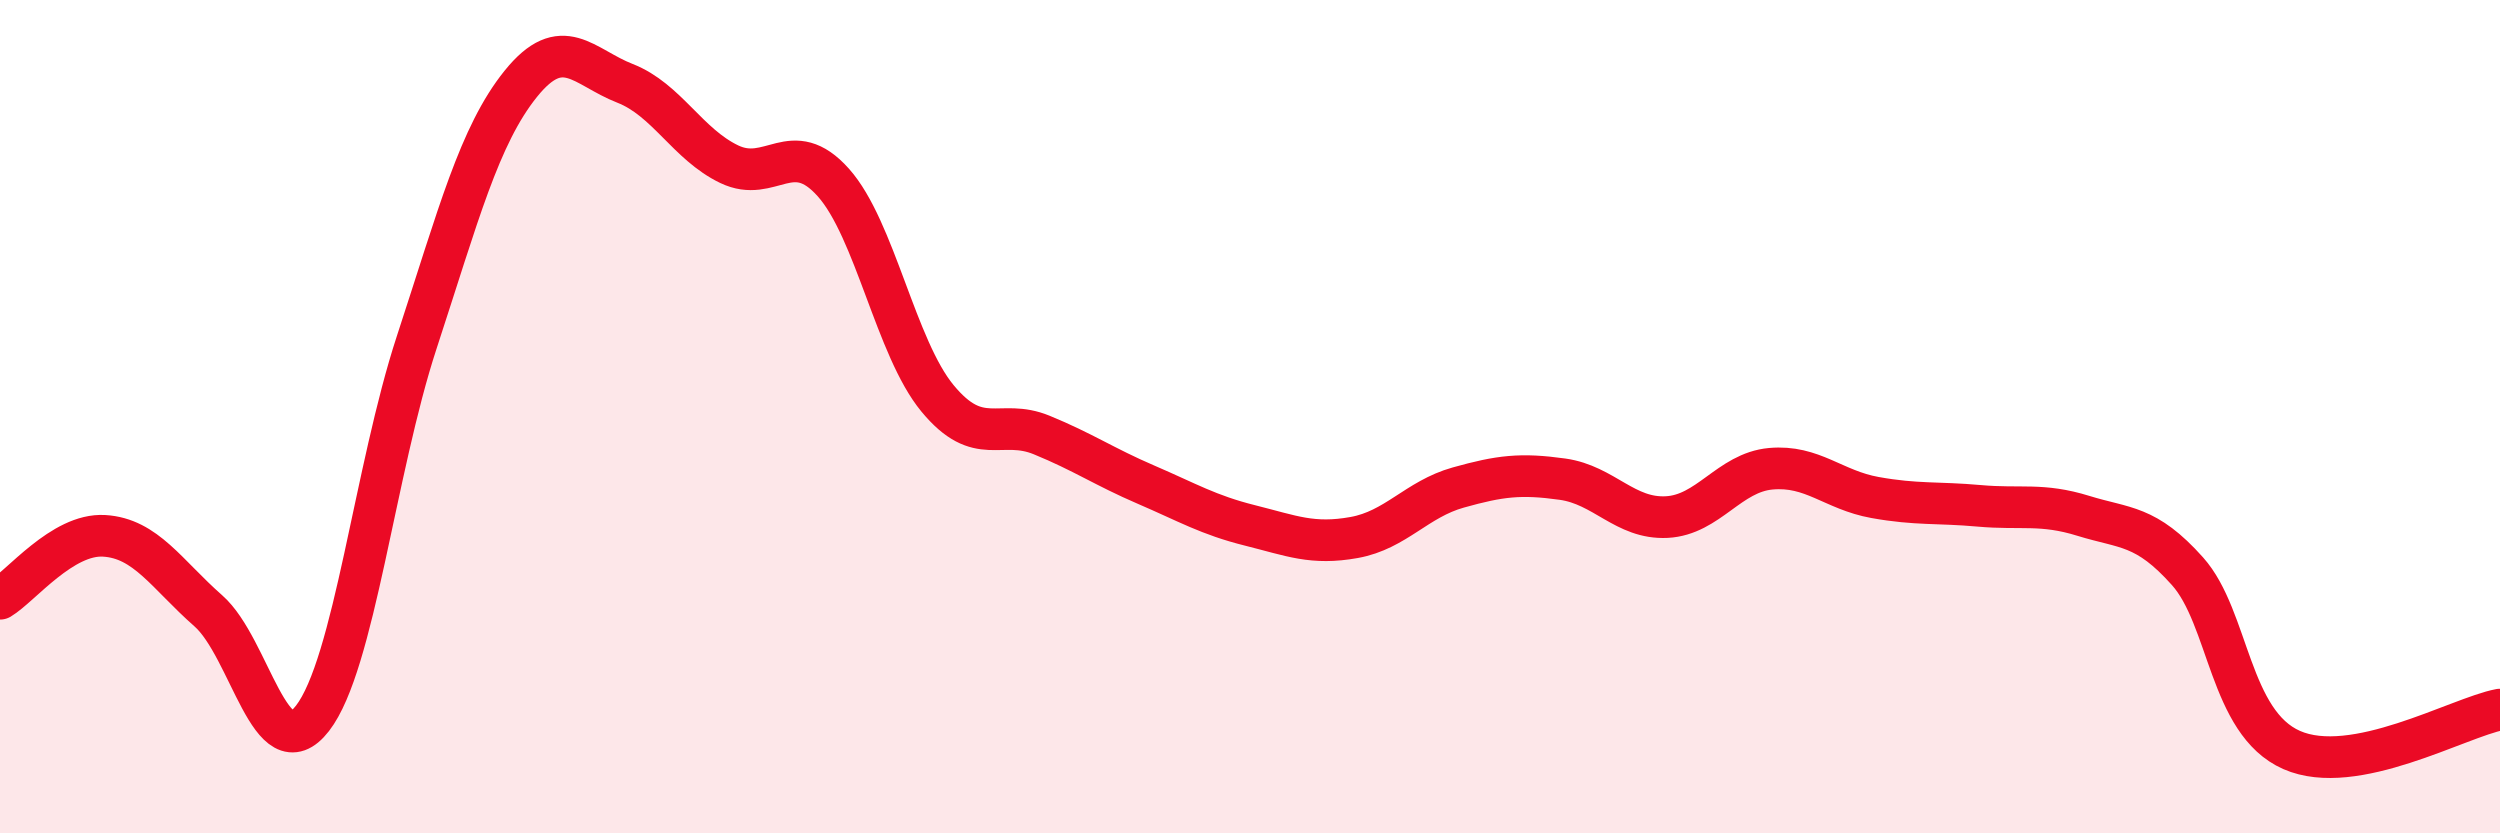
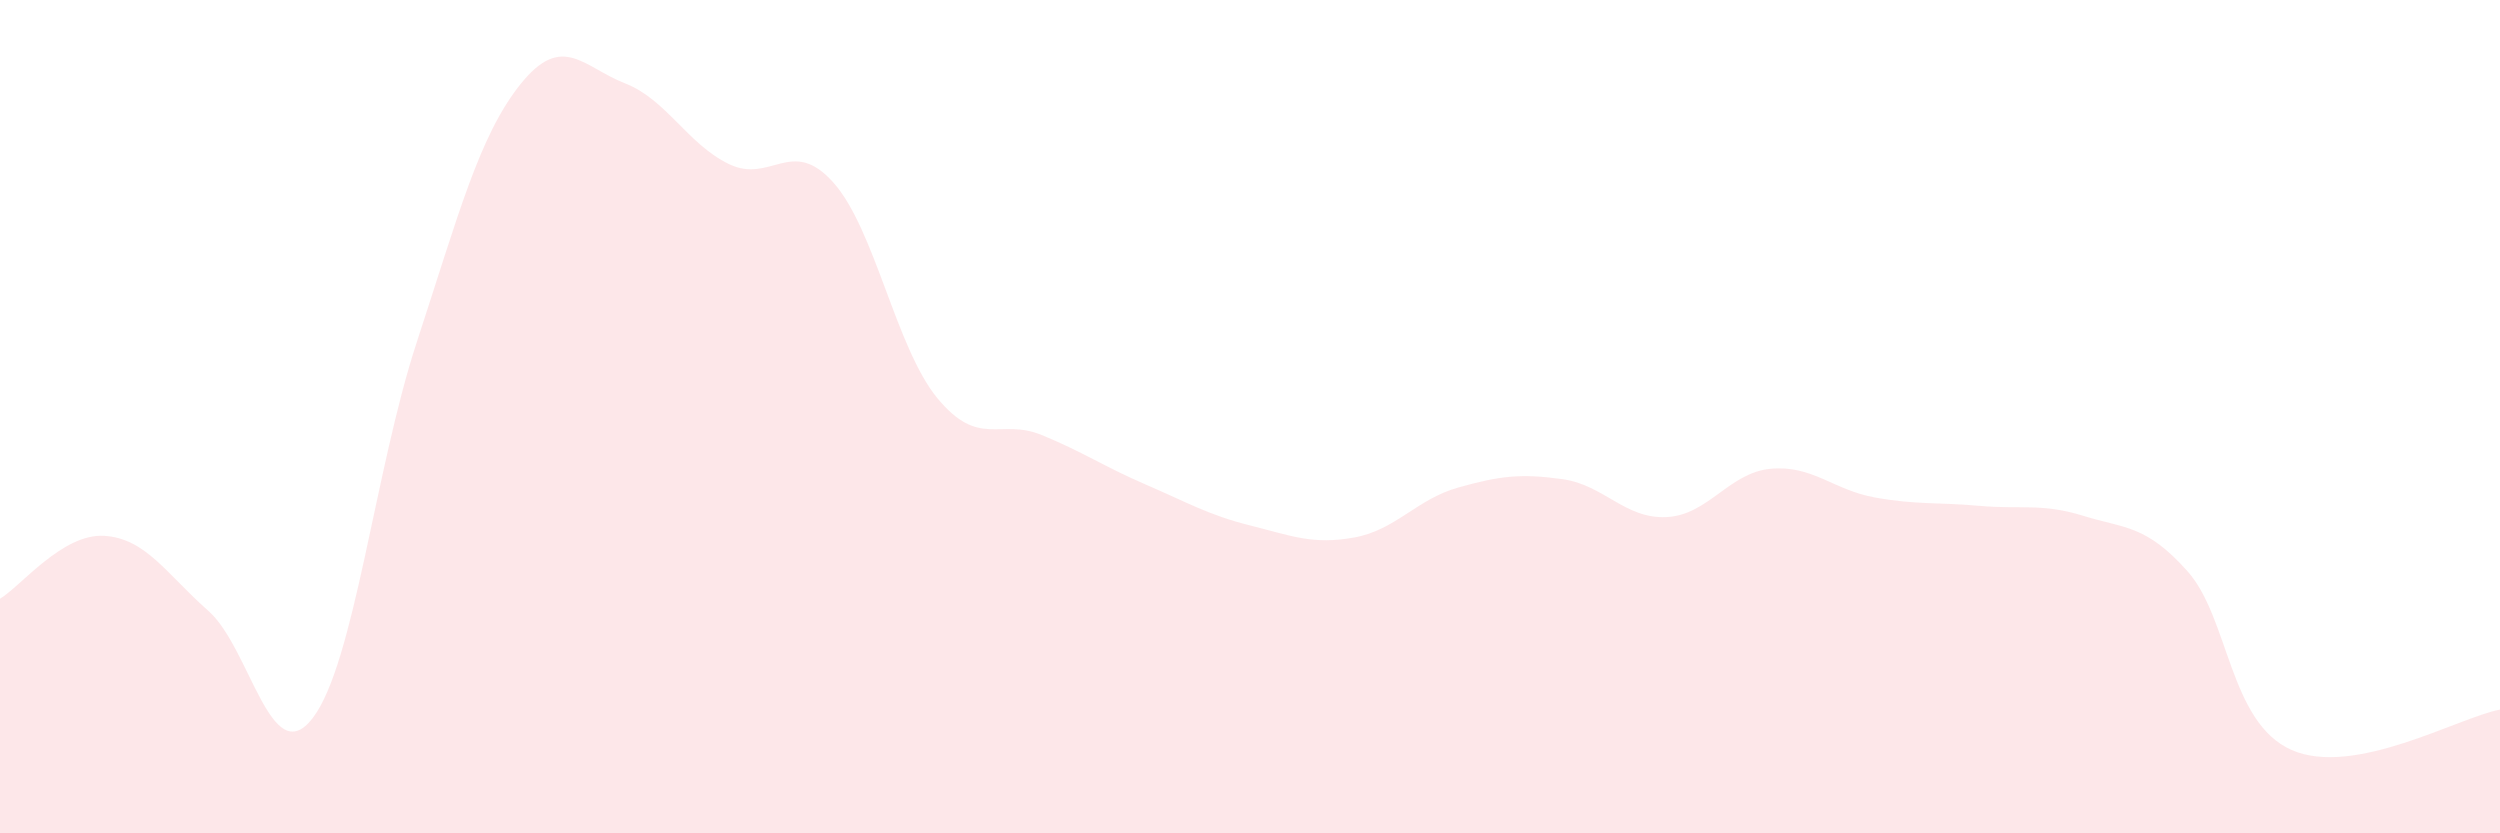
<svg xmlns="http://www.w3.org/2000/svg" width="60" height="20" viewBox="0 0 60 20">
  <path d="M 0,14.37 C 0.5,14.07 1.5,12.8 2.5,12.86 C 3.5,12.92 4,13.78 5,14.66 C 6,15.54 6.5,18.53 7.5,17.24 C 8.5,15.95 9,11.27 10,8.22 C 11,5.17 11.5,3.25 12.5,2.01 C 13.5,0.77 14,1.61 15,2 C 16,2.39 16.5,3.46 17.5,3.94 C 18.5,4.42 19,3.26 20,4.38 C 21,5.5 21.5,8.35 22.5,9.56 C 23.5,10.77 24,10.03 25,10.44 C 26,10.85 26.5,11.2 27.5,11.63 C 28.5,12.06 29,12.36 30,12.61 C 31,12.86 31.5,13.08 32.5,12.9 C 33.5,12.72 34,11.98 35,11.7 C 36,11.42 36.5,11.36 37.5,11.5 C 38.5,11.64 39,12.46 40,12.41 C 41,12.36 41.5,11.34 42.5,11.25 C 43.5,11.16 44,11.76 45,11.94 C 46,12.12 46.5,12.05 47.5,12.14 C 48.5,12.23 49,12.07 50,12.38 C 51,12.69 51.5,12.59 52.5,13.71 C 53.5,14.83 53.5,17.34 55,18 C 56.5,18.66 59,17.22 60,17.03L60 20L0 20Z" fill="#EB0A25" opacity="0.1" stroke-linecap="round" stroke-linejoin="round" />
-   <path d="M 0,14.37 C 0.5,14.07 1.5,12.8 2.5,12.86 C 3.5,12.92 4,13.78 5,14.66 C 6,15.54 6.5,18.53 7.5,17.24 C 8.5,15.95 9,11.27 10,8.22 C 11,5.17 11.5,3.25 12.5,2.01 C 13.5,0.77 14,1.61 15,2 C 16,2.39 16.5,3.46 17.5,3.94 C 18.5,4.42 19,3.26 20,4.38 C 21,5.5 21.5,8.35 22.5,9.56 C 23.5,10.77 24,10.03 25,10.44 C 26,10.85 26.5,11.2 27.5,11.63 C 28.5,12.06 29,12.36 30,12.61 C 31,12.86 31.5,13.08 32.5,12.9 C 33.5,12.72 34,11.98 35,11.7 C 36,11.42 36.5,11.36 37.5,11.5 C 38.5,11.64 39,12.46 40,12.41 C 41,12.36 41.5,11.34 42.5,11.25 C 43.5,11.16 44,11.76 45,11.94 C 46,12.12 46.5,12.05 47.5,12.14 C 48.5,12.23 49,12.07 50,12.38 C 51,12.69 51.5,12.59 52.5,13.71 C 53.5,14.83 53.5,17.34 55,18 C 56.5,18.66 59,17.22 60,17.03" stroke="#EB0A25" stroke-width="1" fill="none" stroke-linecap="round" stroke-linejoin="round" />
</svg>